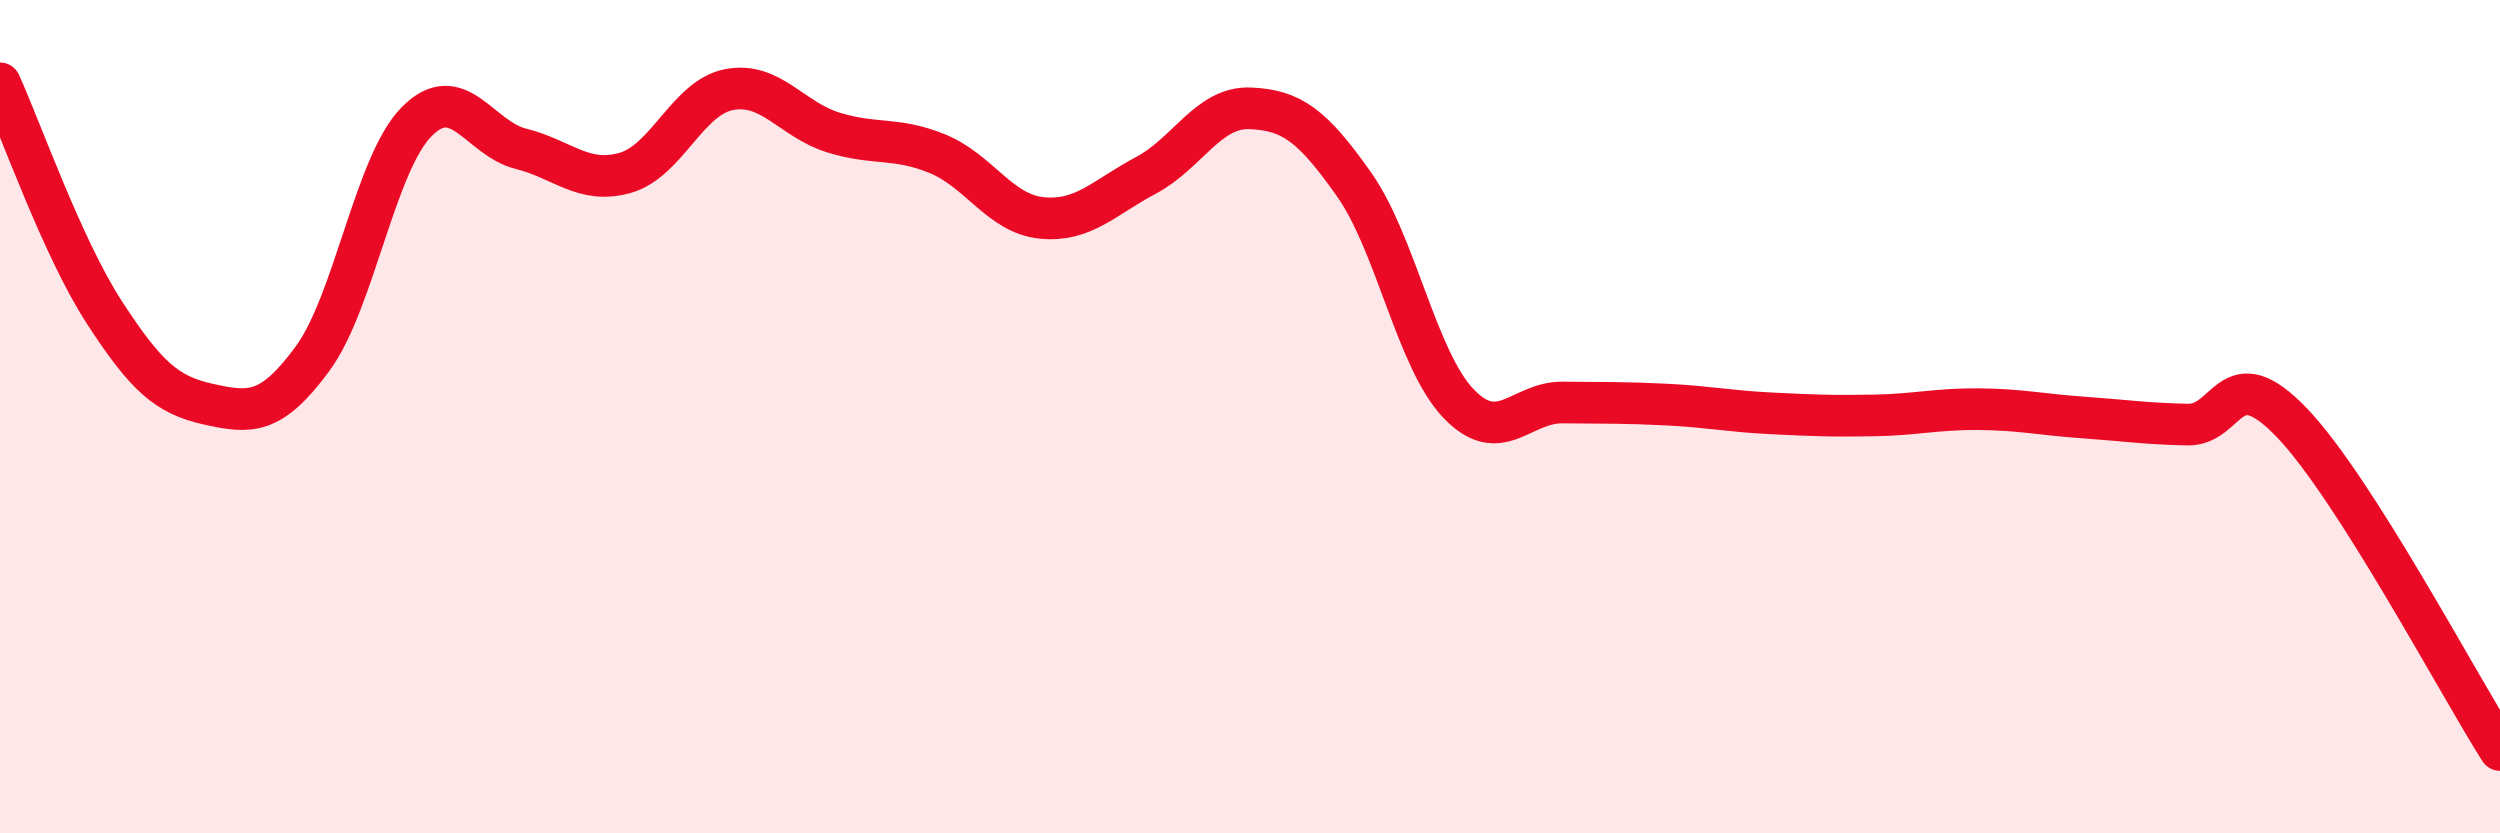
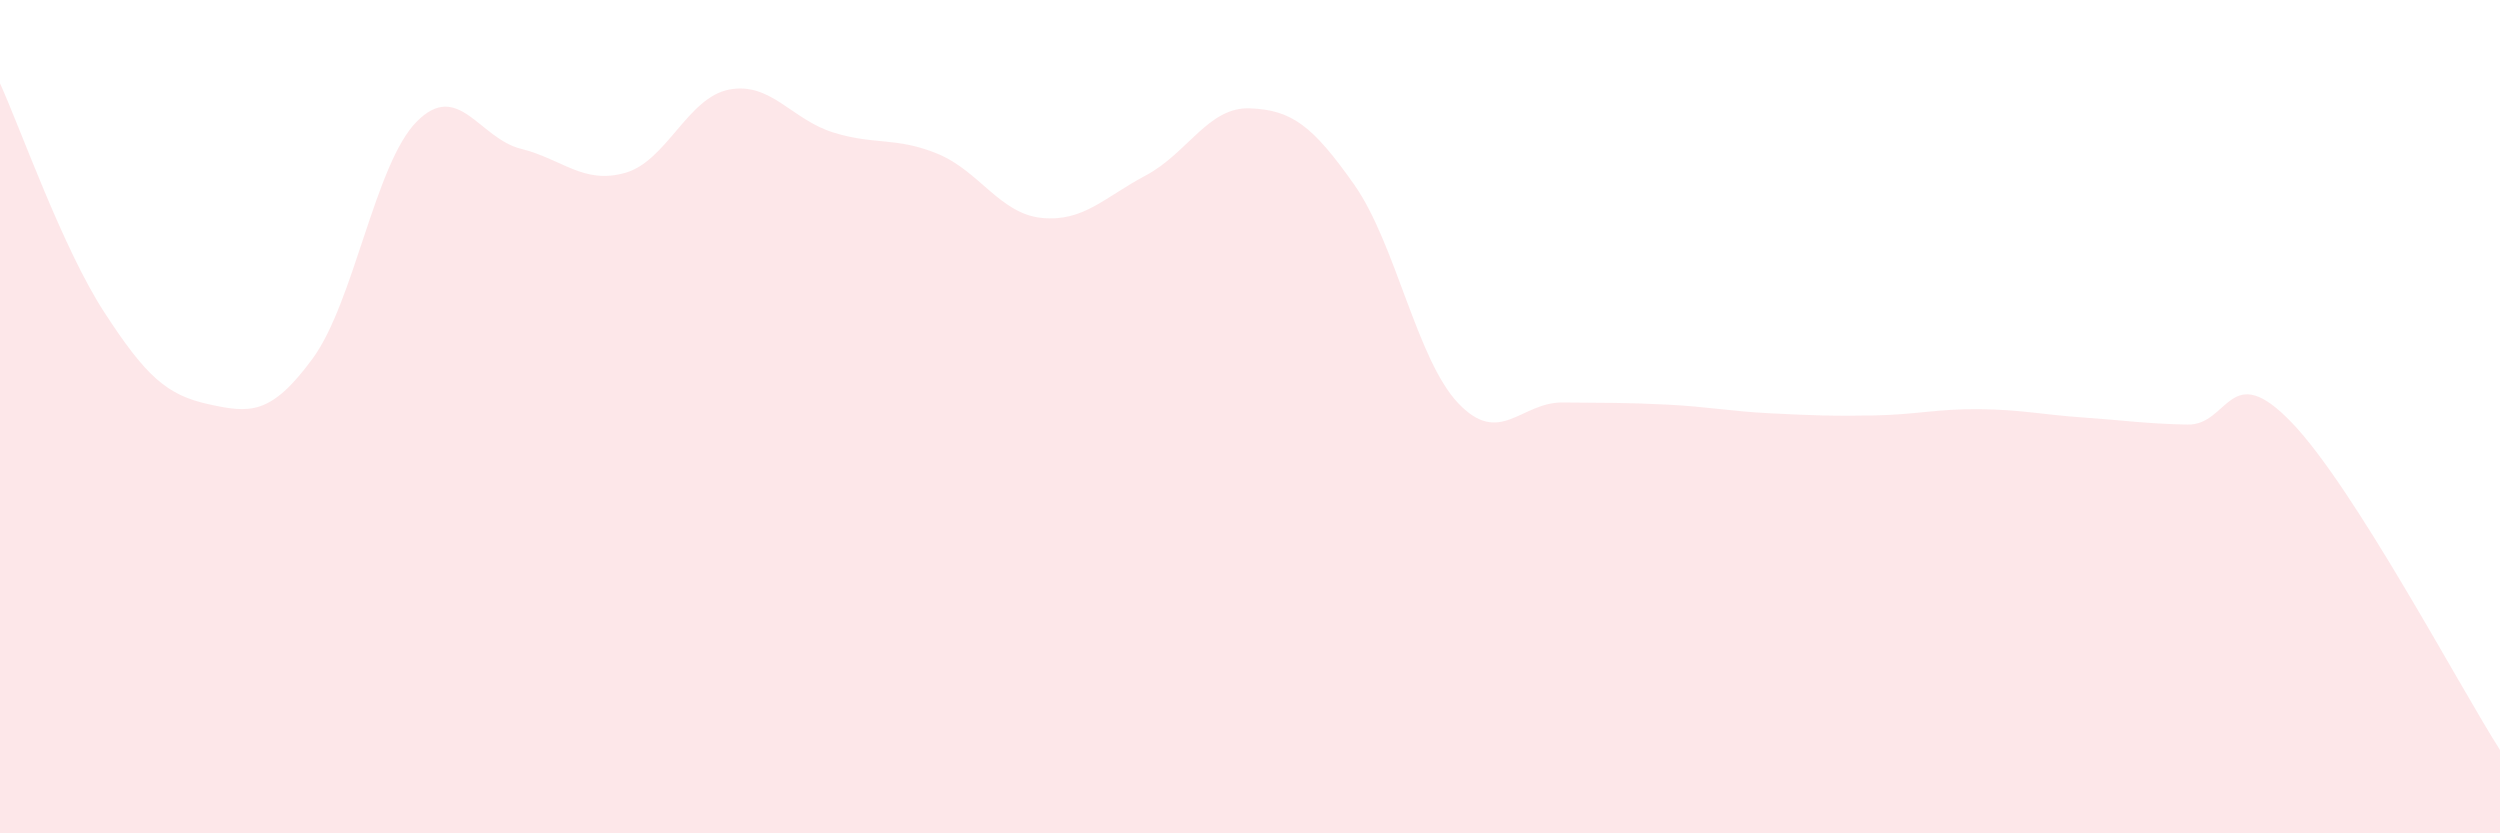
<svg xmlns="http://www.w3.org/2000/svg" width="60" height="20" viewBox="0 0 60 20">
  <path d="M 0,2 C 0.5,3.1 1.5,5.95 2.5,7.49 C 3.5,9.03 4,9.48 5,9.7 C 6,9.92 6.5,9.97 7.5,8.61 C 8.5,7.25 9,3.93 10,2.92 C 11,1.91 11.5,3.32 12.5,3.57 C 13.5,3.82 14,4.43 15,4.15 C 16,3.87 16.5,2.34 17.5,2.15 C 18.5,1.96 19,2.87 20,3.18 C 21,3.49 21.5,3.28 22.5,3.69 C 23.5,4.1 24,5.13 25,5.23 C 26,5.33 26.5,4.74 27.5,4.21 C 28.5,3.68 29,2.56 30,2.6 C 31,2.64 31.5,3.01 32.5,4.43 C 33.5,5.85 34,8.63 35,9.68 C 36,10.73 36.5,9.65 37.5,9.66 C 38.5,9.67 39,9.66 40,9.71 C 41,9.76 41.5,9.87 42.5,9.92 C 43.5,9.97 44,9.99 45,9.97 C 46,9.95 46.5,9.81 47.5,9.82 C 48.5,9.83 49,9.95 50,10.02 C 51,10.09 51.5,10.17 52.5,10.19 C 53.5,10.21 53.5,8.58 55,10.14 C 56.5,11.7 59,16.43 60,18L60 20L0 20Z" fill="#EB0A25" opacity="0.1" stroke-linecap="round" stroke-linejoin="round" />
-   <path d="M 0,2 C 0.5,3.1 1.5,5.95 2.5,7.49 C 3.5,9.03 4,9.48 5,9.7 C 6,9.92 6.5,9.97 7.5,8.61 C 8.5,7.25 9,3.93 10,2.92 C 11,1.91 11.5,3.32 12.5,3.57 C 13.5,3.82 14,4.43 15,4.15 C 16,3.87 16.5,2.34 17.5,2.15 C 18.5,1.96 19,2.87 20,3.18 C 21,3.49 21.5,3.28 22.5,3.69 C 23.5,4.1 24,5.13 25,5.23 C 26,5.33 26.5,4.74 27.5,4.21 C 28.5,3.68 29,2.56 30,2.6 C 31,2.64 31.5,3.01 32.5,4.43 C 33.5,5.85 34,8.63 35,9.68 C 36,10.73 36.5,9.65 37.5,9.66 C 38.5,9.67 39,9.66 40,9.71 C 41,9.76 41.5,9.87 42.5,9.92 C 43.5,9.97 44,9.99 45,9.97 C 46,9.95 46.5,9.81 47.5,9.82 C 48.5,9.83 49,9.95 50,10.02 C 51,10.09 51.5,10.17 52.5,10.19 C 53.5,10.21 53.5,8.58 55,10.14 C 56.5,11.7 59,16.43 60,18" stroke="#EB0A25" stroke-width="1" fill="none" stroke-linecap="round" stroke-linejoin="round" />
</svg>